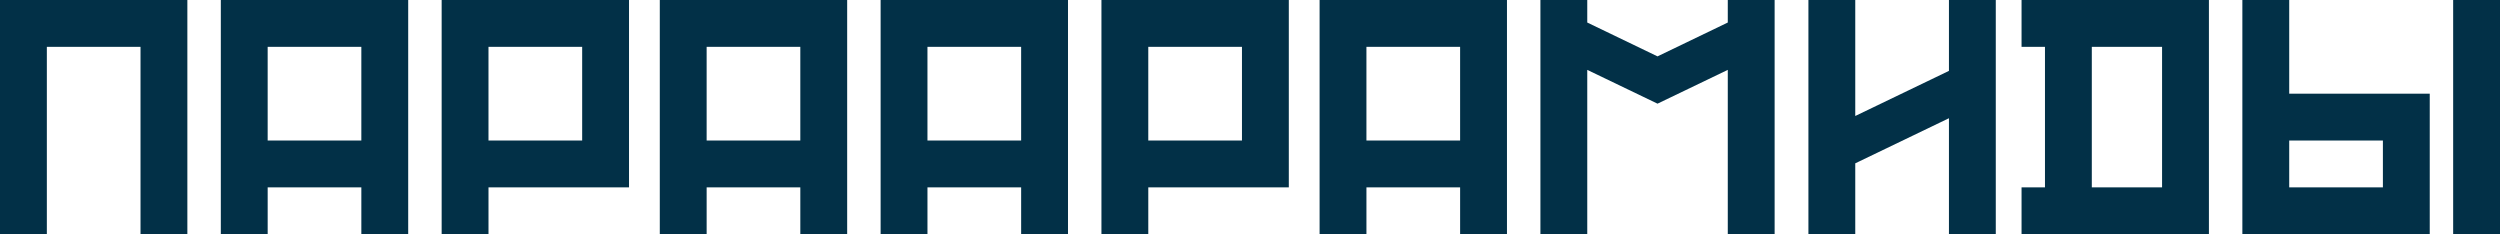
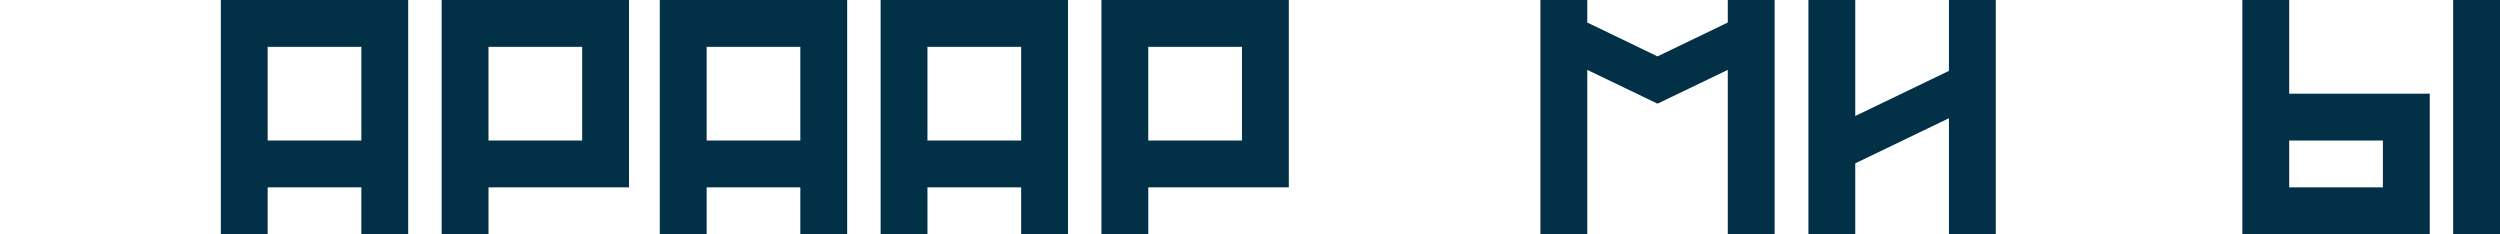
<svg xmlns="http://www.w3.org/2000/svg" xml:space="preserve" width="75.733mm" height="7.095mm" version="1.0" shape-rendering="geometricPrecision" text-rendering="geometricPrecision" image-rendering="optimizeQuality" fill-rule="evenodd" clip-rule="evenodd" viewBox="0 0 5647.56 529.08">
  <g id="Layer_x0020_1">
-     <polygon fill="#023047" fill-rule="nonzero" points="-0,0 -0,529.08 105.82,529.08 105.82,105.82 317.44,105.82 317.44,529.08 423.26,529.08 423.26,0 " />
    <path id="_1" fill="#023047" fill-rule="nonzero" d="M498.85 0l0 529.08 105.82 0 0 -105.82 211.63 0 0 105.82 105.82 0 0 -529.08 -423.26 0zm317.44 317.44l-211.63 0 0 -211.63 211.63 0 0 211.63z" />
    <path id="_2" fill="#023047" fill-rule="nonzero" d="M997.7 0l0 529.08 105.82 0 0 -105.82 317.44 0 0 -423.26 -423.26 0zm317.44 317.44l-211.63 0 0 -211.63 211.63 0 0 211.63z" />
    <path id="_3" fill="#023047" fill-rule="nonzero" d="M1490.5 0l0 529.08 105.82 0 0 -105.82 211.63 0 0 105.82 105.82 0 0 -529.08 -423.26 0zm317.44 317.44l-211.63 0 0 -211.63 211.63 0 0 211.63z" />
    <path id="_4" fill="#023047" fill-rule="nonzero" d="M1989.34 0l0 529.08 105.82 0 0 -105.82 211.63 0 0 105.82 105.82 0 0 -529.08 -423.26 0zm317.44 317.44l-211.63 0 0 -211.63 211.63 0 0 211.63z" />
    <path id="_5" fill="#023047" fill-rule="nonzero" d="M2488.19 0l0 529.08 105.82 0 0 -105.82 317.44 0 0 -423.26 -423.26 0zm317.44 317.44l-211.63 0 0 -211.63 211.63 0 0 211.63z" />
-     <path id="_6" fill="#023047" fill-rule="nonzero" d="M2980.99 0l0 529.08 105.82 0 0 -105.82 211.63 0 0 105.82 105.82 0 0 -529.08 -423.26 0zm317.44 317.44l-211.63 0 0 -211.63 211.63 0 0 211.63z" />
    <polygon id="_7" fill="#023047" fill-rule="nonzero" points="3903.1,0 3903.1,50.89 3744.38,127.35 3585.66,50.89 3585.66,0 3479.84,0 3479.84,529.08 3585.66,529.08 3585.66,157.84 3744.38,234.18 3903.1,157.84 3903.1,529.08 4008.92,529.08 4008.92,0 " />
    <polygon id="_8" fill="#023047" fill-rule="nonzero" points="4402.71,0 4402.71,160.11 4191.08,262.02 4191.08,0 4085.26,0 4085.26,529.08 4191.08,529.08 4191.08,368.97 4402.71,267.06 4402.71,529.08 4508.52,529.08 4508.52,0 " />
-     <path id="_9" fill="#023047" fill-rule="nonzero" d="M4566.73 0l0 105.82 52.91 0 0 317.44 -52.91 0 0 105.82 423.26 0 0 -529.08 -423.26 0zm317.44 423.26l-158.73 0 0 -317.44 158.73 0 0 317.44z" />
    <path id="_10" fill="#023047" fill-rule="nonzero" d="M5171.39 211.63l0 -211.63 -105.82 0 0 529.08 423.26 0 0 -317.45 -317.44 0zm211.63 211.63l-211.63 0 0 -105.82 211.63 0 0 105.82zm264.54 105.82l0 -529.08 -105.82 0 0 529.08 105.82 0z" />
  </g>
</svg>